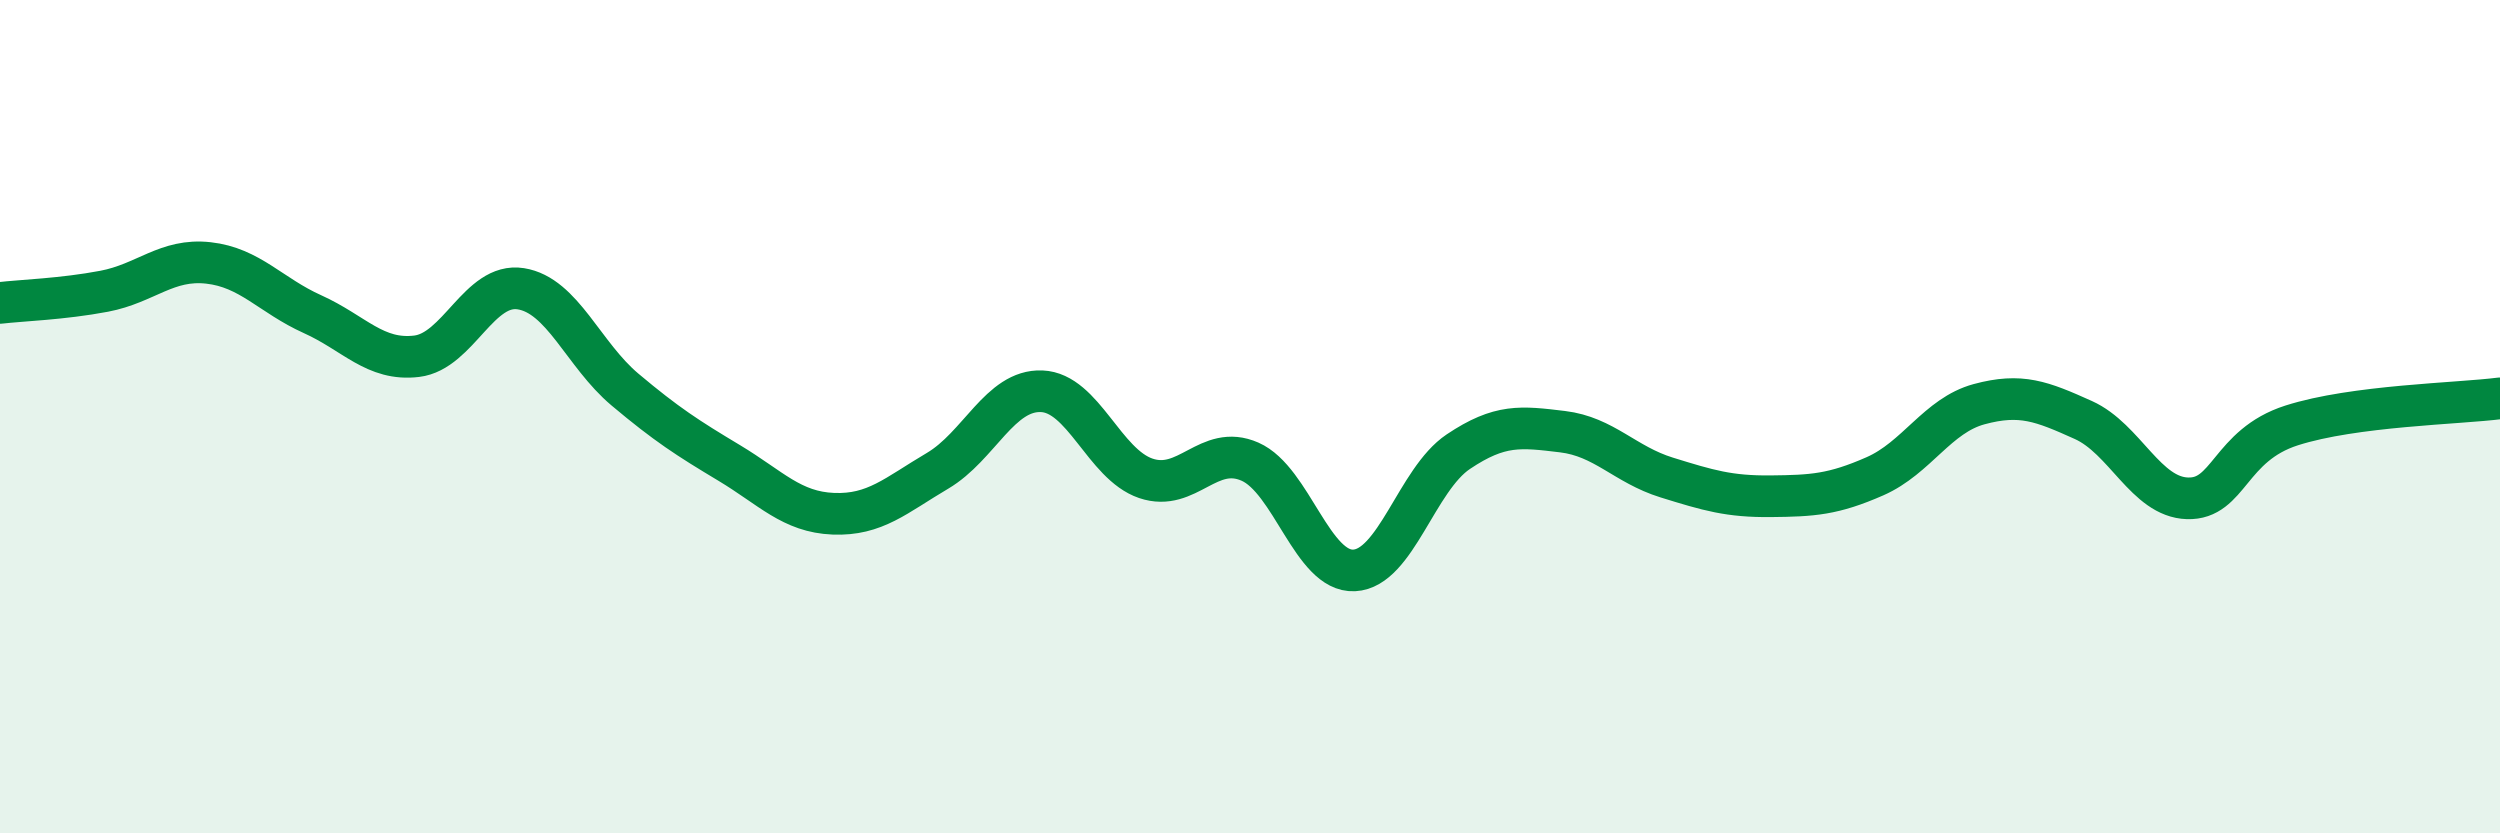
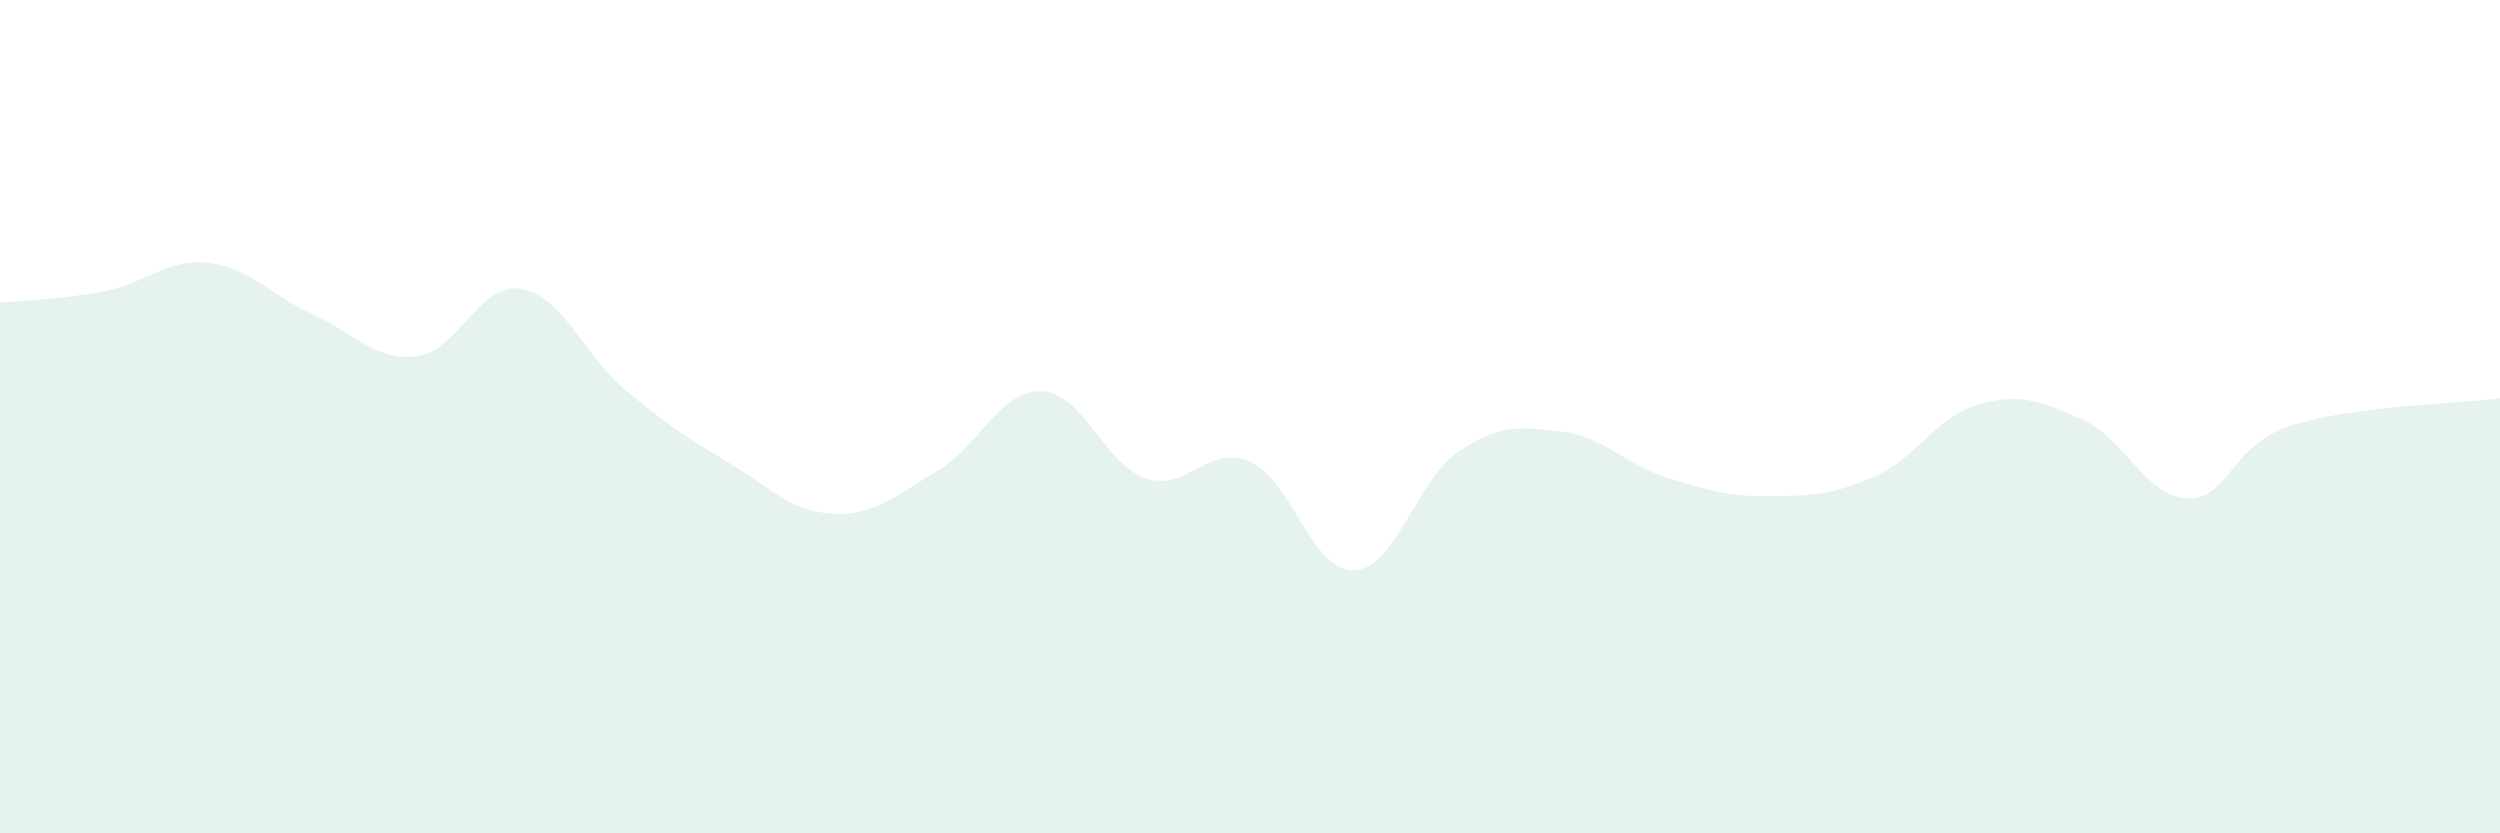
<svg xmlns="http://www.w3.org/2000/svg" width="60" height="20" viewBox="0 0 60 20">
  <path d="M 0,7.27 C 0.5,7.21 1.5,7.18 2.5,6.99 C 3.5,6.8 4,6.2 5,6.31 C 6,6.42 6.5,7.09 7.5,7.54 C 8.5,7.99 9,8.67 10,8.55 C 11,8.43 11.5,6.77 12.5,6.93 C 13.5,7.09 14,8.51 15,9.35 C 16,10.19 16.5,10.51 17.5,11.11 C 18.5,11.71 19,12.29 20,12.33 C 21,12.37 21.5,11.89 22.5,11.3 C 23.5,10.71 24,9.35 25,9.39 C 26,9.43 26.5,11.14 27.5,11.48 C 28.5,11.82 29,10.64 30,11.08 C 31,11.52 31.5,13.74 32.5,13.69 C 33.5,13.64 34,11.51 35,10.84 C 36,10.17 36.5,10.24 37.5,10.36 C 38.5,10.48 39,11.15 40,11.46 C 41,11.77 41.5,11.92 42.5,11.91 C 43.5,11.9 44,11.87 45,11.43 C 46,10.99 46.5,9.97 47.5,9.7 C 48.5,9.43 49,9.63 50,10.08 C 51,10.53 51.5,11.93 52.5,11.96 C 53.5,11.99 53.5,10.69 55,10.21 C 56.5,9.73 59,9.69 60,9.56L60 20L0 20Z" fill="#008740" opacity="0.1" stroke-linecap="round" stroke-linejoin="round" />
-   <path d="M 0,7.27 C 0.5,7.21 1.5,7.18 2.5,6.99 C 3.5,6.8 4,6.2 5,6.31 C 6,6.42 6.5,7.09 7.5,7.54 C 8.5,7.99 9,8.67 10,8.55 C 11,8.43 11.5,6.77 12.5,6.93 C 13.5,7.09 14,8.51 15,9.35 C 16,10.19 16.5,10.51 17.5,11.11 C 18.5,11.71 19,12.29 20,12.33 C 21,12.37 21.5,11.89 22.5,11.3 C 23.5,10.71 24,9.35 25,9.39 C 26,9.43 26.5,11.14 27.5,11.48 C 28.5,11.82 29,10.64 30,11.08 C 31,11.52 31.5,13.74 32.5,13.69 C 33.5,13.64 34,11.51 35,10.84 C 36,10.17 36.5,10.24 37.5,10.36 C 38.5,10.48 39,11.15 40,11.46 C 41,11.77 41.5,11.92 42.5,11.91 C 43.5,11.9 44,11.87 45,11.43 C 46,10.99 46.5,9.97 47.5,9.7 C 48.5,9.43 49,9.63 50,10.08 C 51,10.53 51.5,11.93 52.5,11.96 C 53.5,11.99 53.5,10.69 55,10.21 C 56.5,9.73 59,9.69 60,9.56" stroke="#008740" stroke-width="1" fill="none" stroke-linecap="round" stroke-linejoin="round" />
</svg>